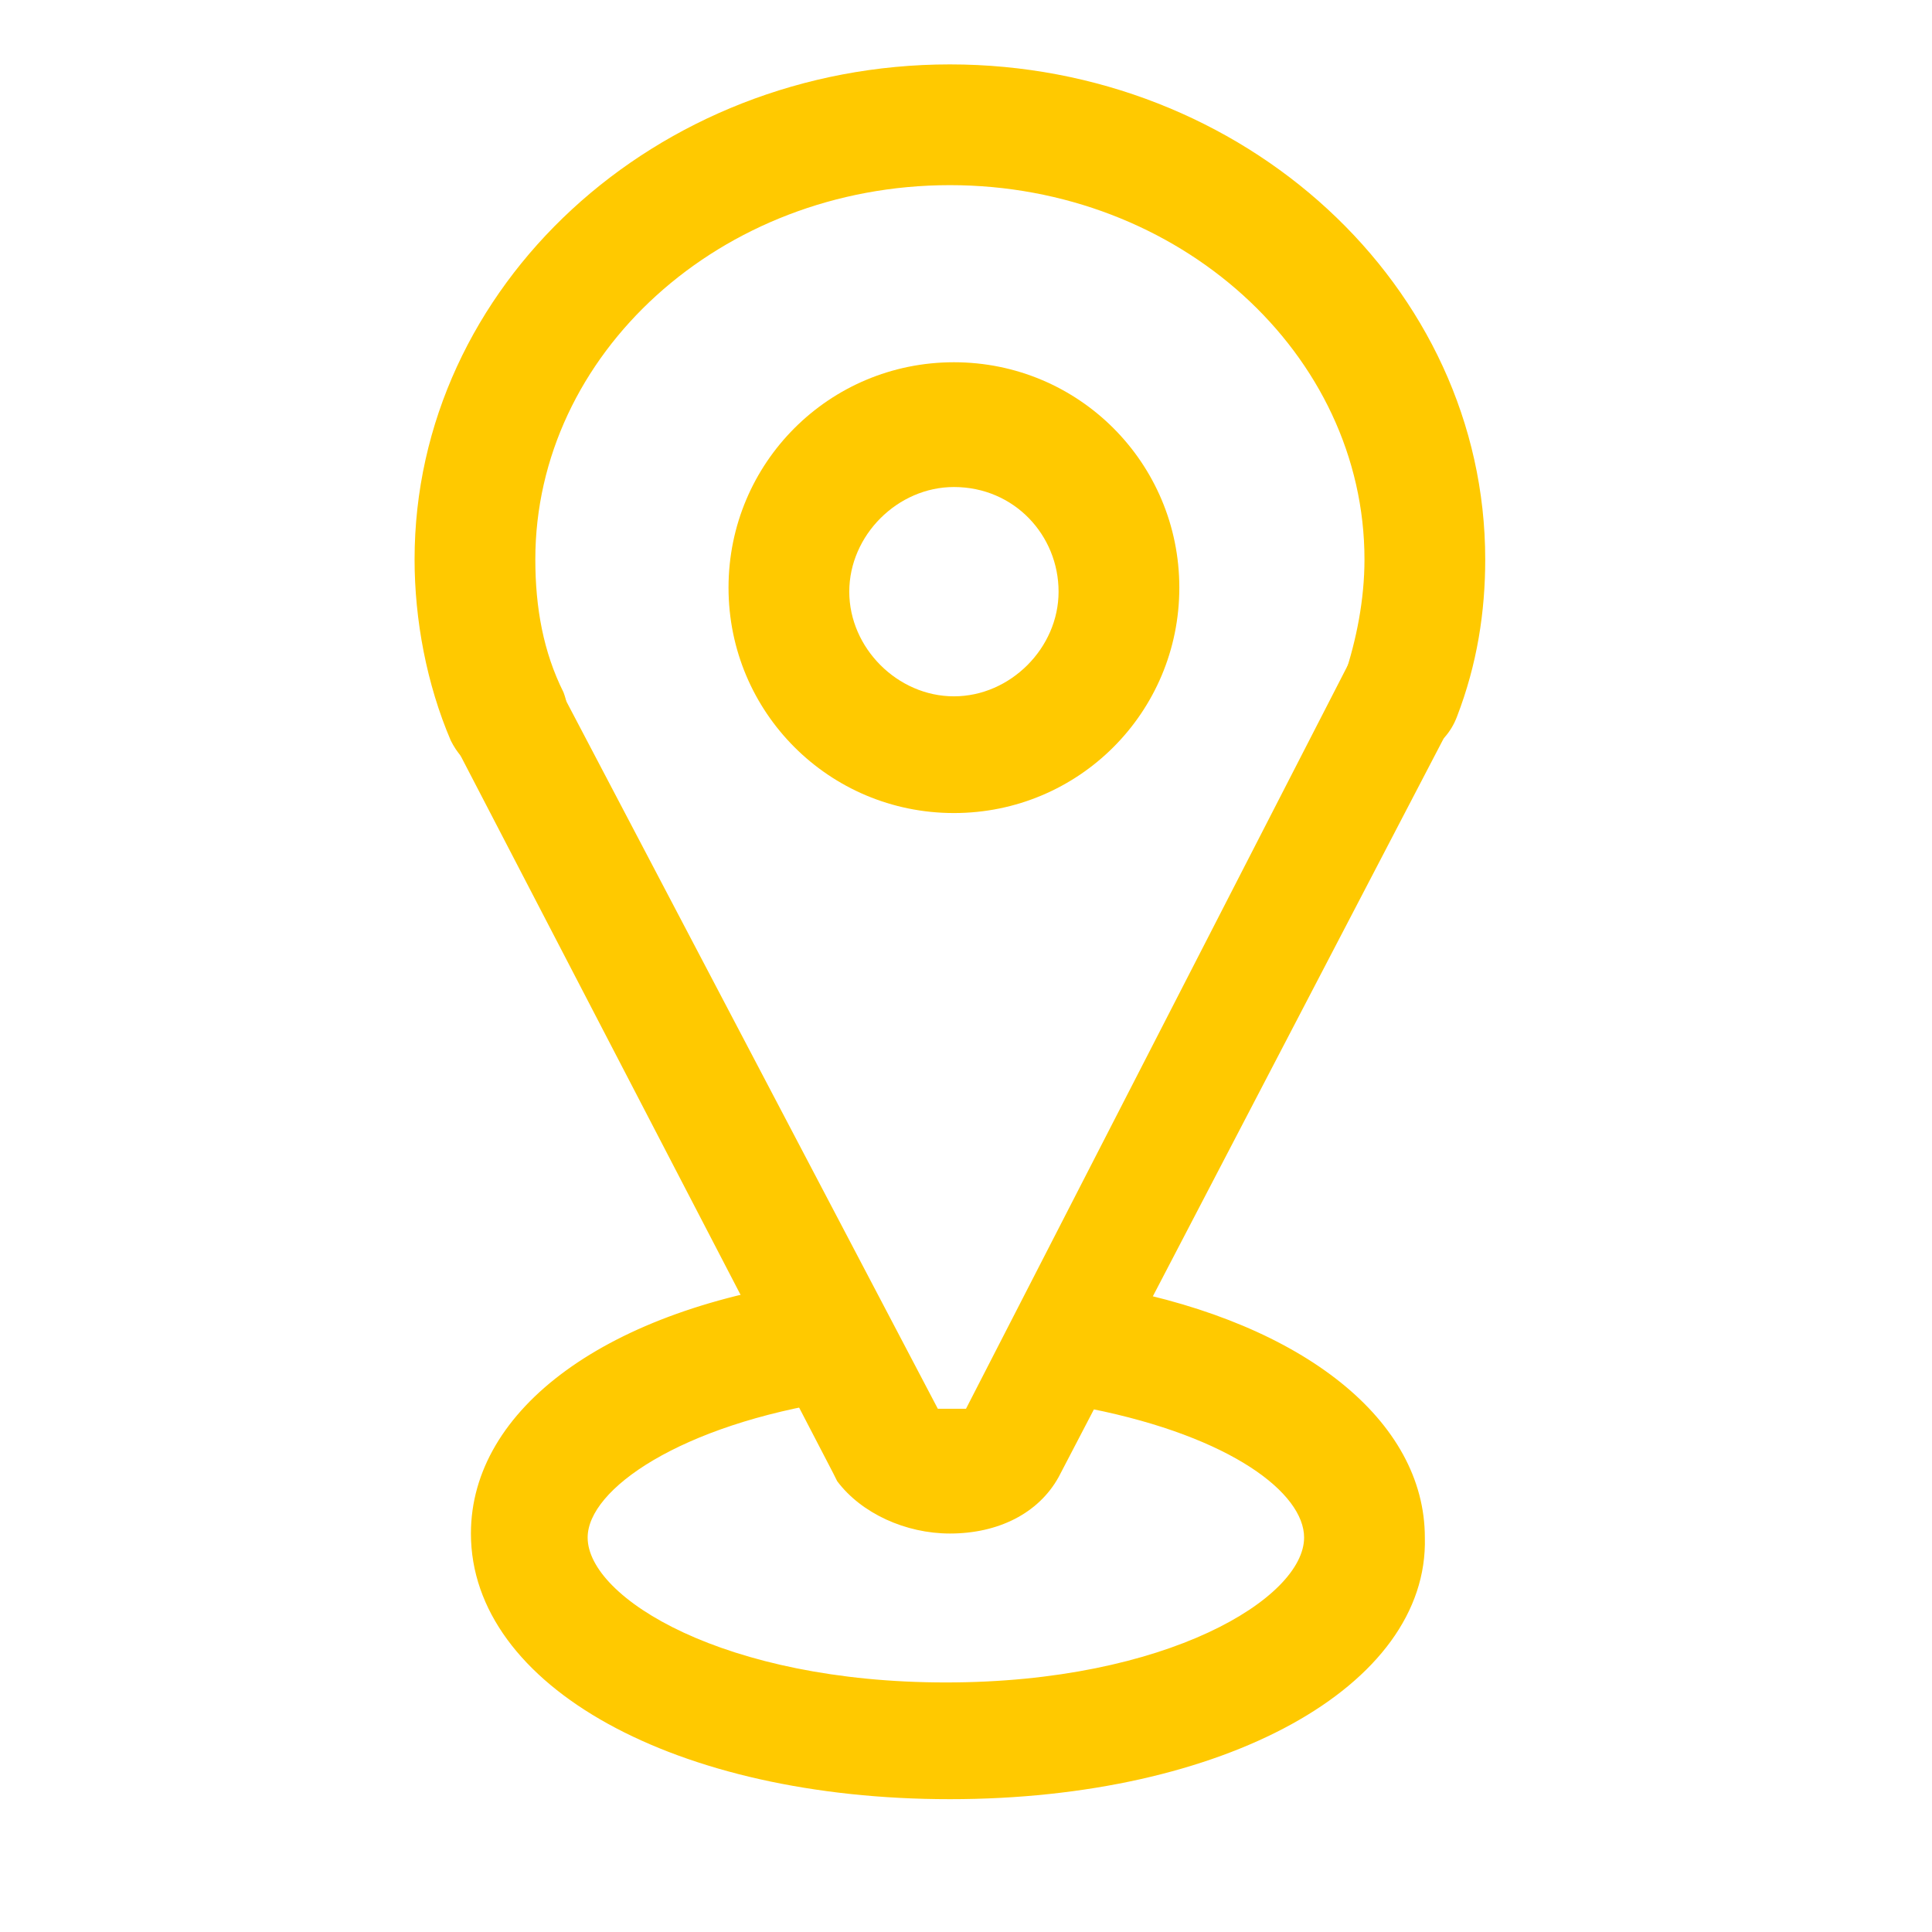
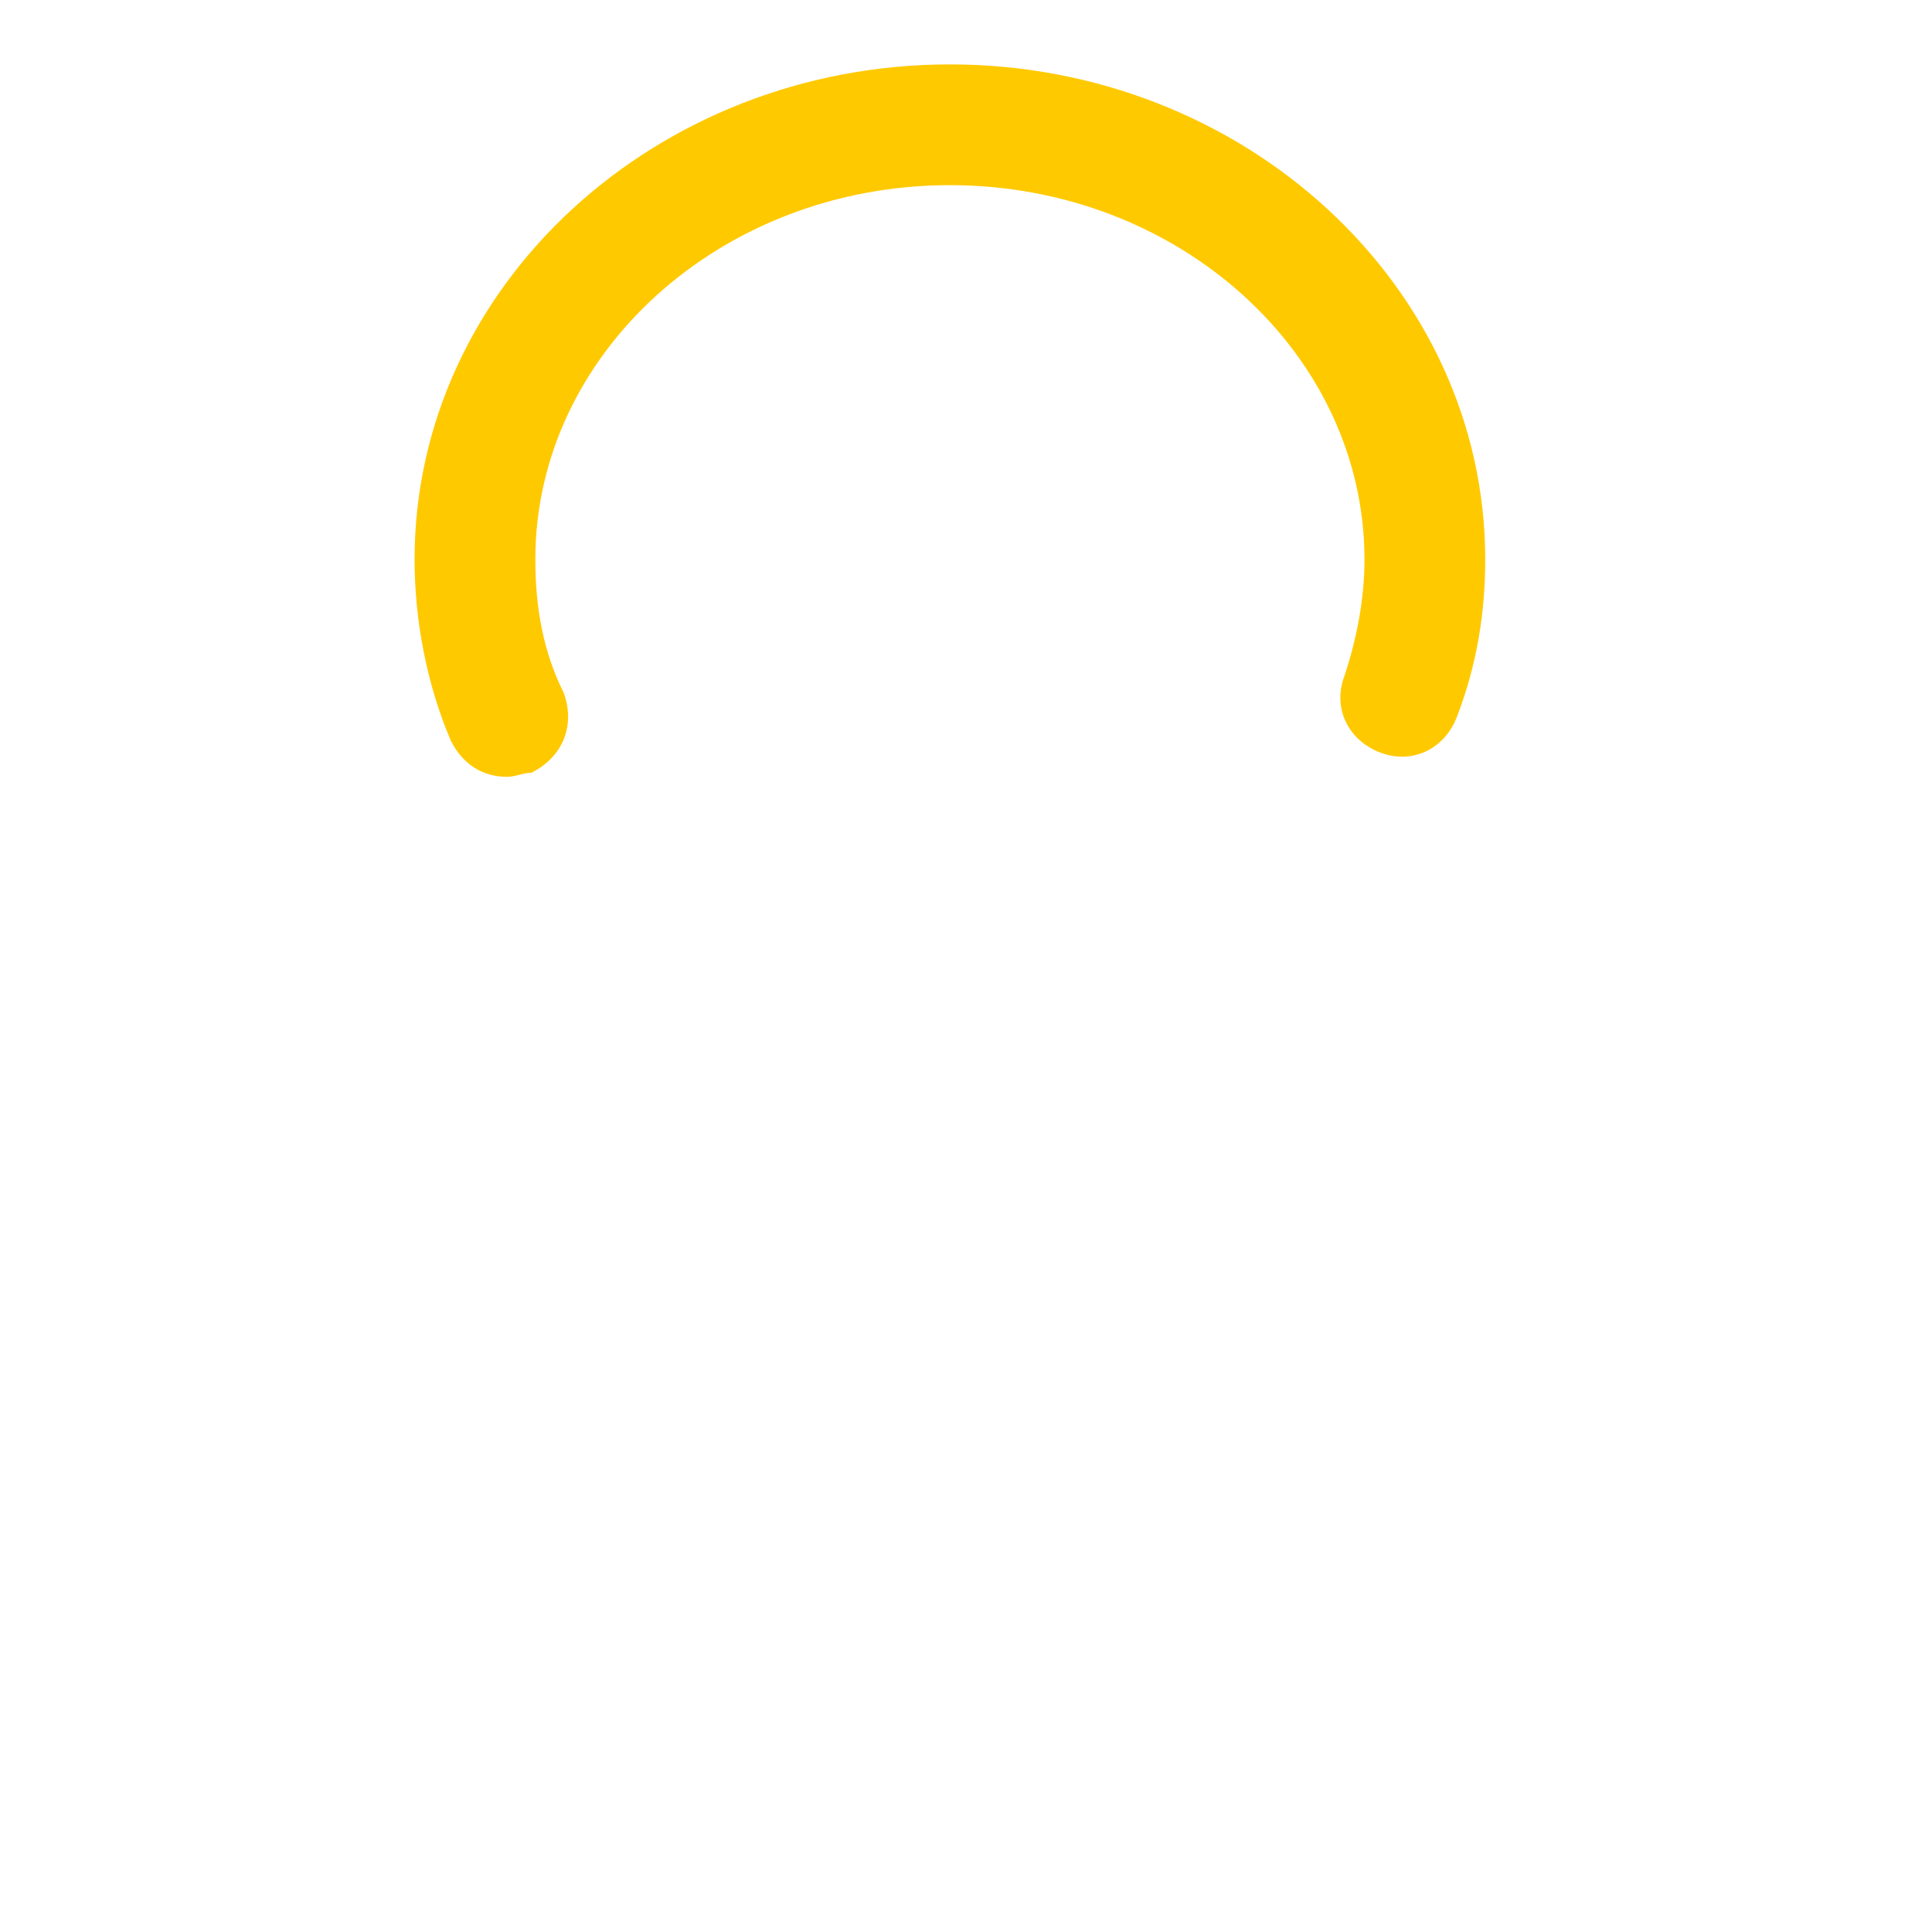
<svg xmlns="http://www.w3.org/2000/svg" t="1620710092306" class="icon" viewBox="0 0 1024 1024" version="1.1" p-id="16948" data-spm-anchor-id="a313x.7781069.0.i1" width="48" height="48">
  <defs>
    <style type="text/css" />
  </defs>
  <path d="M268.8 411.733c-12.8 0-23.467-6.4-29.867-19.2-12.8-29.866-19.2-64-19.2-96 0-145.066 128-262.4 283.734-262.4S787.2 151.467 787.2 296.533c0 27.734-4.267 55.467-14.933 83.2-6.4 17.067-23.467 25.6-40.534 19.2-17.066-6.4-25.6-23.466-19.2-40.533 6.4-19.2 10.667-40.533 10.667-61.867 0-108.8-98.133-198.4-219.733-198.4-121.6 0-219.734 89.6-219.734 198.4 0 25.6 4.267 49.067 14.934 70.4 6.4 17.067 0 34.134-17.067 42.667-4.267 0-8.533 2.133-12.8 2.133z" fill="#ffc900" p-id="16949" data-spm-anchor-id="a313x.7781069.0.i5" class="selected" />
-   <path d="M503.467 953.6C358.4 953.6 249.6 893.867 249.6 812.8c0-66.133 72.533-119.467 185.6-134.4 17.067-2.133 34.133 10.667 36.267 27.733C473.6 723.2 460.8 740.267 443.733 742.4c-83.2 12.8-132.266 46.933-132.266 72.533 0 32 72.533 76.8 189.866 76.8s189.867-44.8 189.867-76.8c0-23.466-38.4-53.333-113.067-68.266-17.066-4.267-27.733-21.334-25.6-38.4 4.267-17.067 21.334-27.734 38.4-25.6 100.267 19.2 164.267 70.4 164.267 132.266C757.333 893.867 648.533 953.6 503.467 953.6z" fill="#ffc900" p-id="16950" data-spm-anchor-id="a313x.7781069.0.i6" class="selected" />
-   <path d="M503.467 812.8c-23.467 0-46.934-10.667-59.734-27.733L441.6 780.8 241.067 394.667c-8.534-14.934-2.134-34.134 12.8-42.667 14.933-8.533 34.133-2.133 42.666 12.8l200.534 381.867H512L714.667 352c8.533-14.933 27.733-21.333 42.666-12.8s21.334 27.733 12.8 42.667L561.067 782.933c-10.667 19.2-32 29.867-57.6 29.867z" fill="#ffc900" p-id="16951" data-spm-anchor-id="a313x.7781069.0.i3" class="selected" />
-   <path d="M505.6 430.933c-66.133 0-119.467-53.333-119.467-119.466S439.467 192 505.6 192s119.467 53.333 119.467 119.467S571.733 430.933 505.6 430.933z m0-172.8c-29.867 0-55.467 25.6-55.467 55.467s25.6 55.467 55.467 55.467c29.867 0 55.467-25.6 55.467-55.467S537.6 258.133 505.6 258.133z" fill="#ffc900" p-id="16952" data-spm-anchor-id="a313x.7781069.0.i2" class="selected" />
</svg>